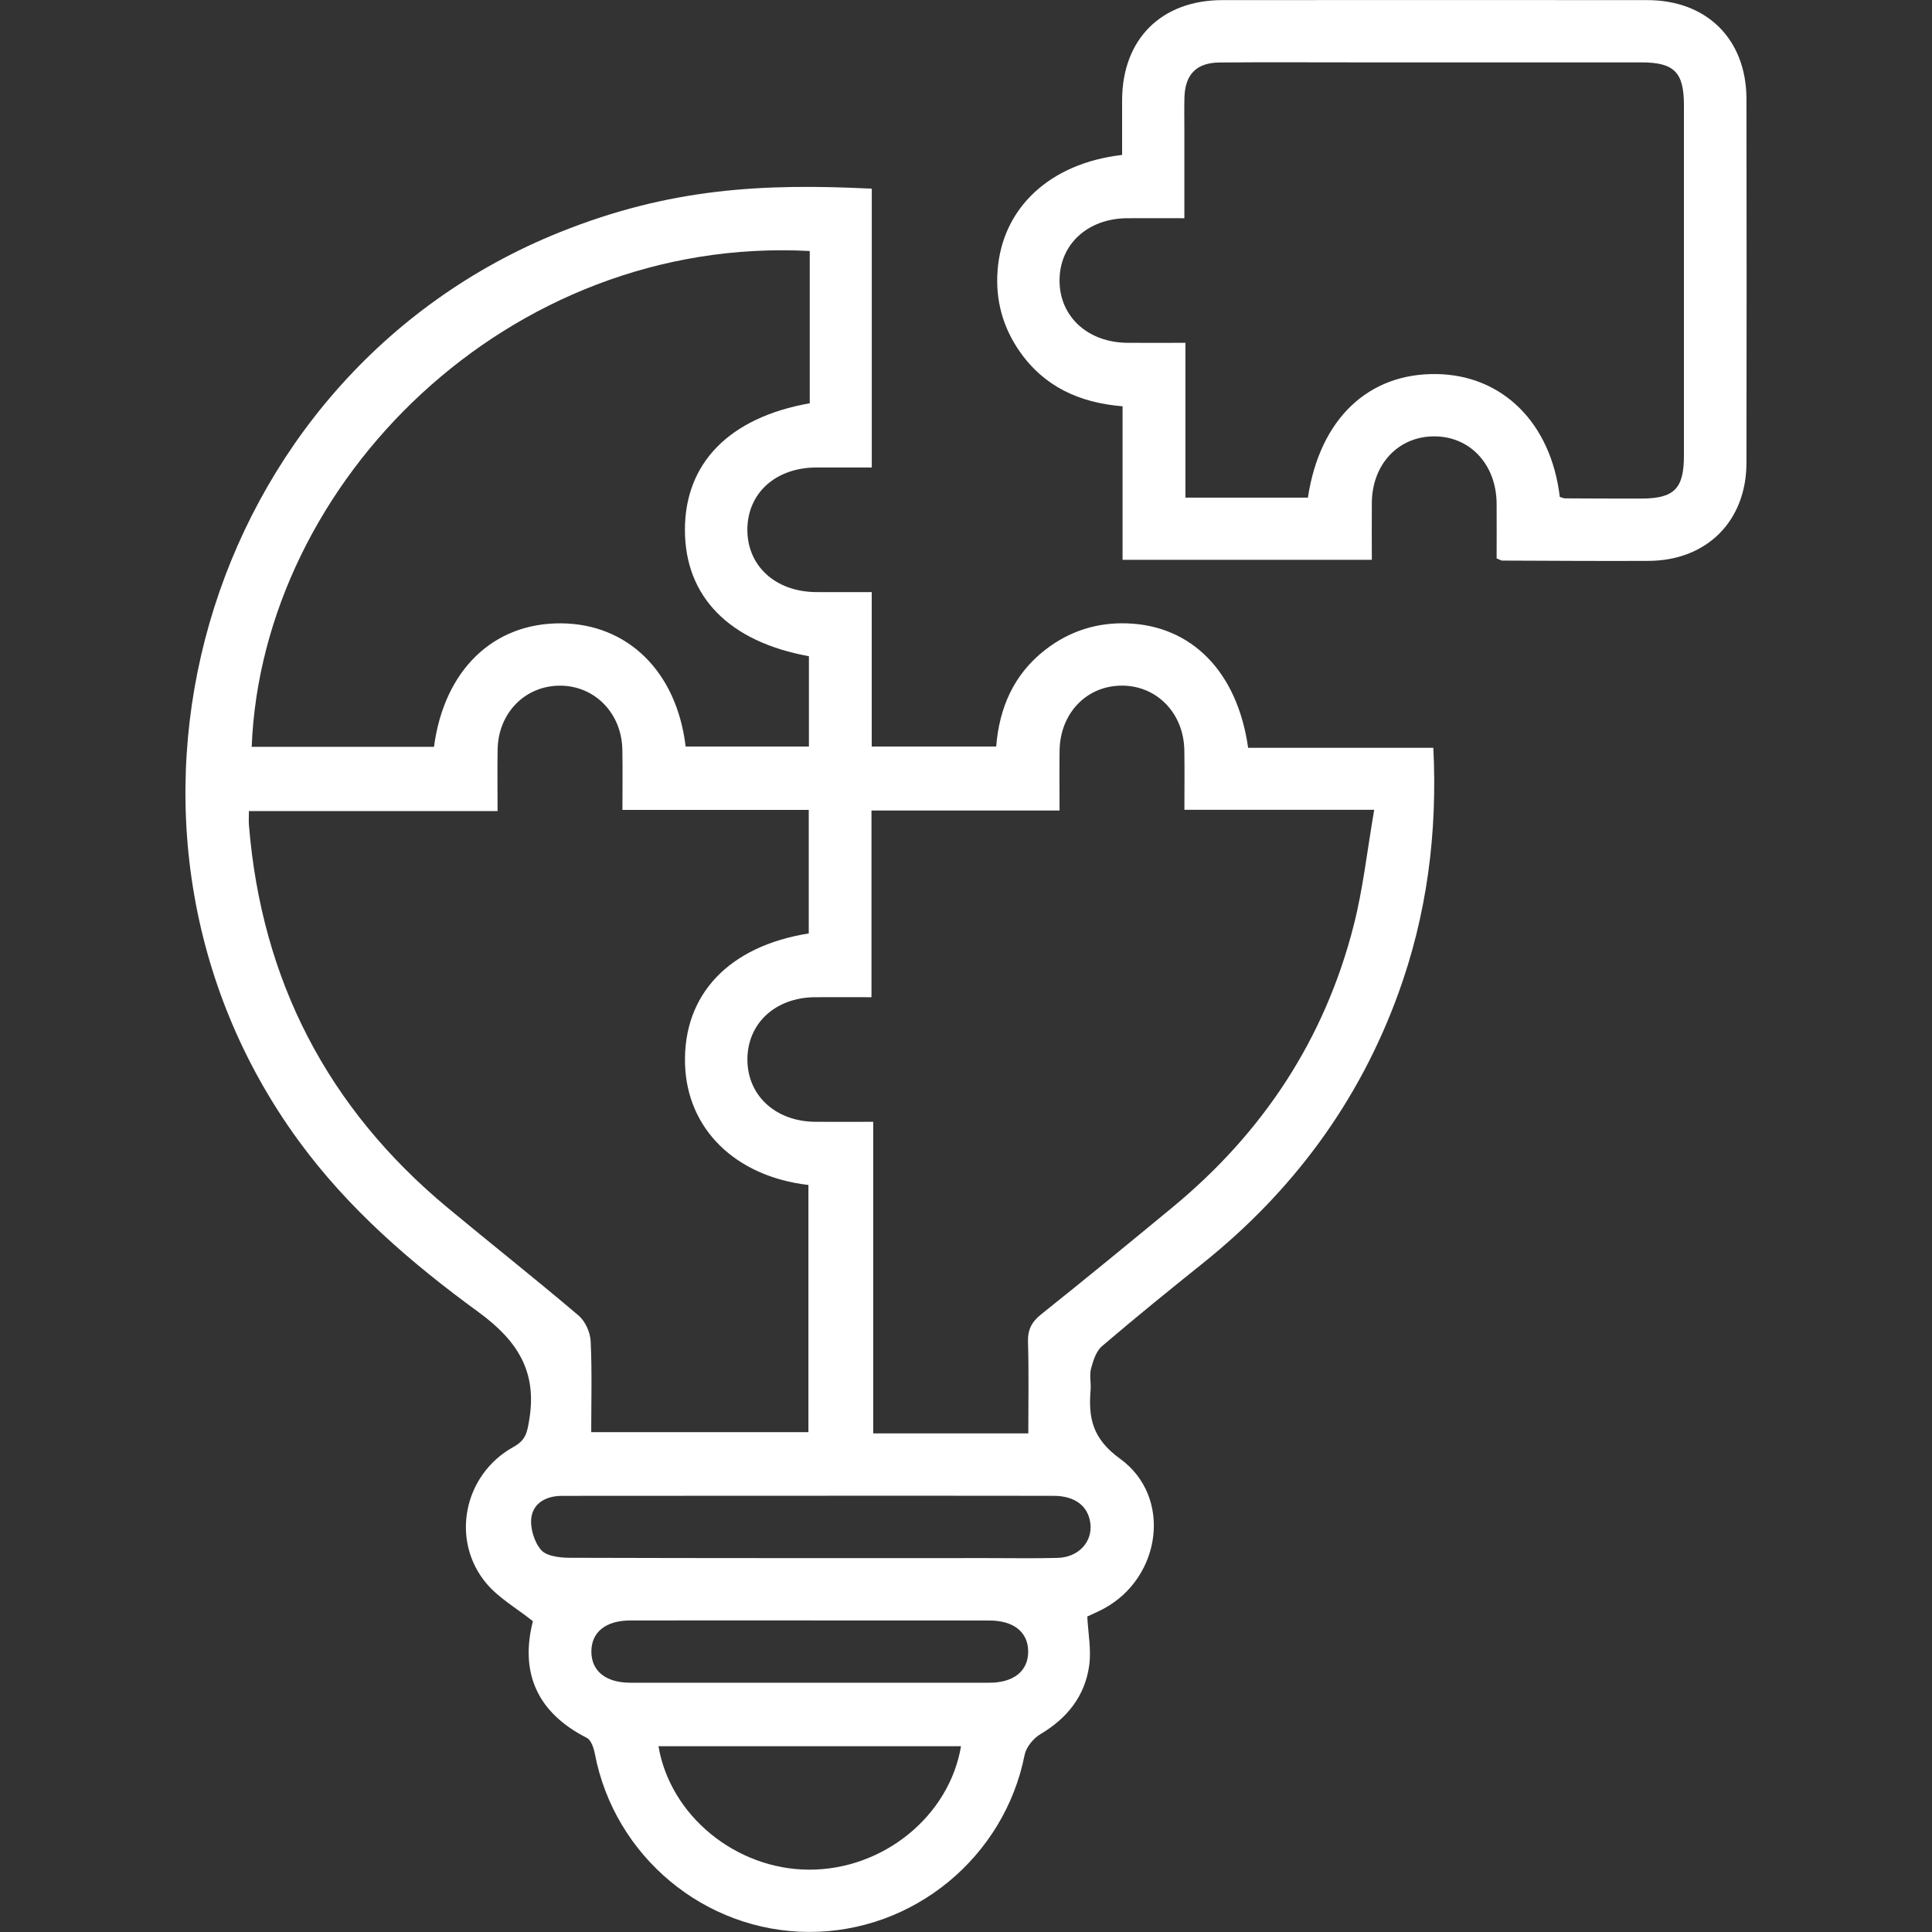
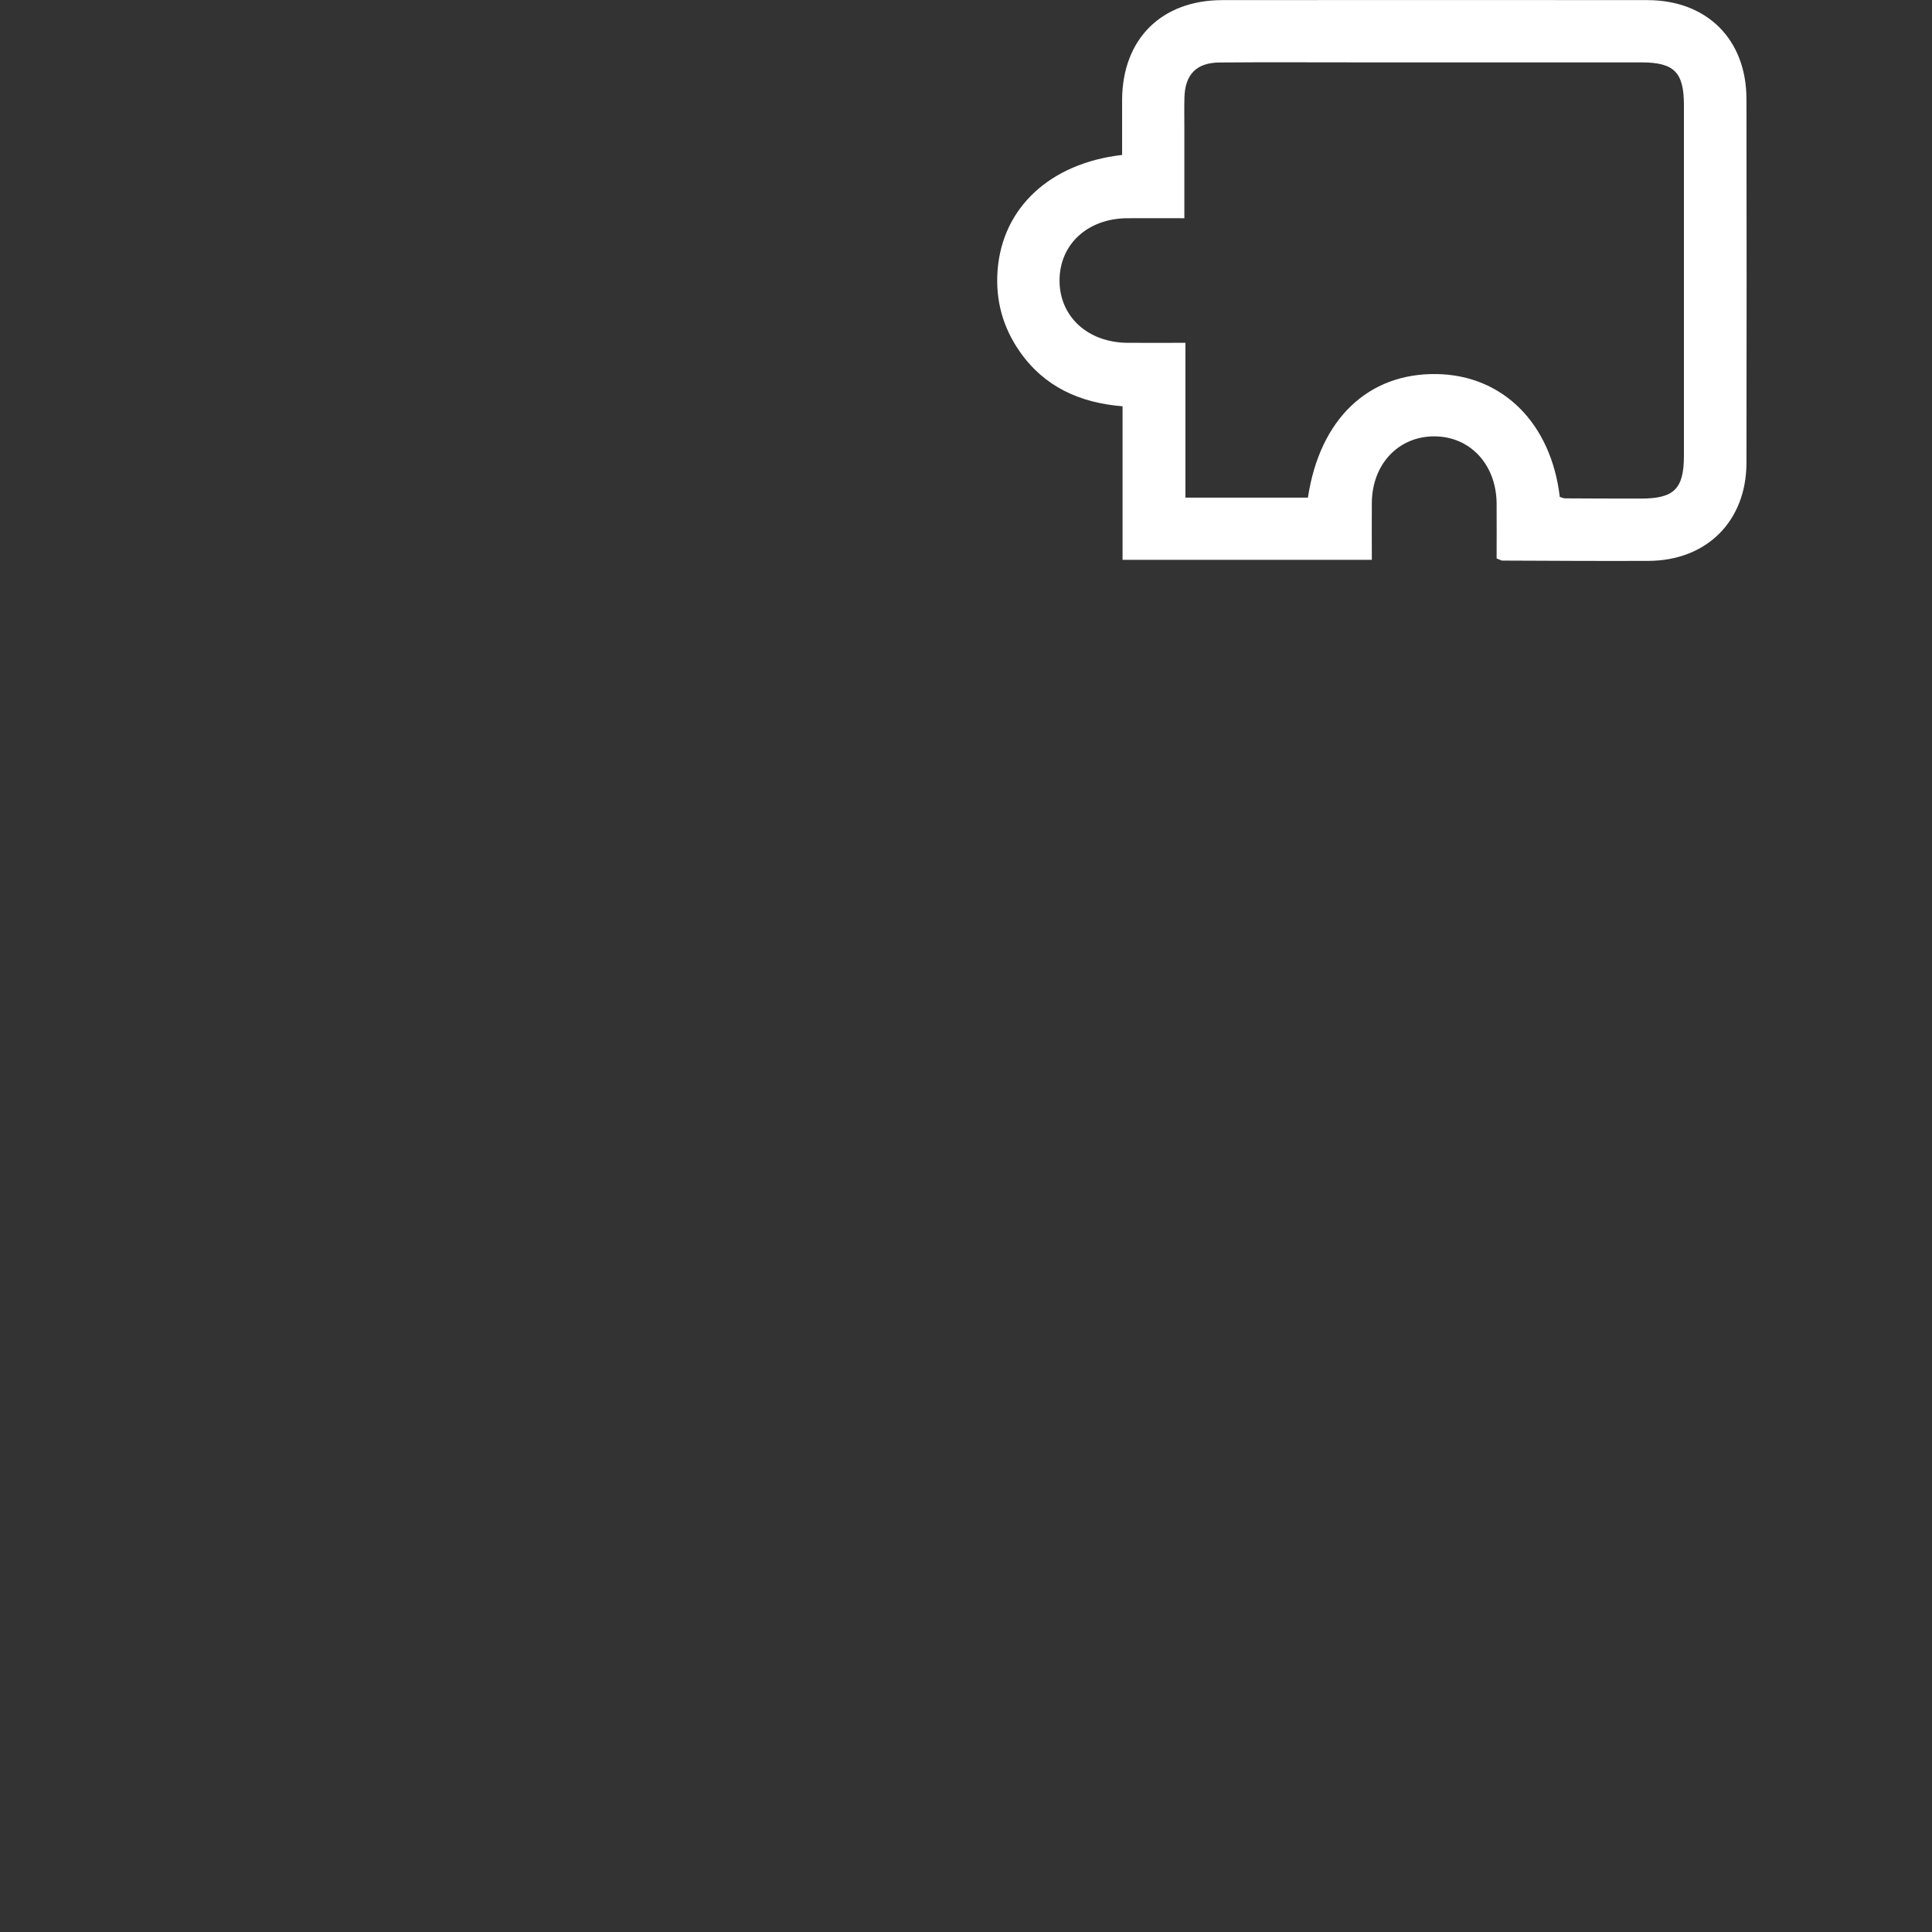
<svg xmlns="http://www.w3.org/2000/svg" id="Layer_1" data-name="Layer 1" viewBox="0 0 512 512">
  <rect x="0" y="0" width="512" height="512" fill="#333333" stroke="none" />
  <defs>
    <style>
      .cls-1 {
        fill: #fff;
        stroke-width: 0px;
      }
    </style>
  </defs>
-   <path class="cls-1" d="M231.03,50v73.89c-4.93,0-9.84-.02-14.76,0-10.66.06-18.08,6.7-18.21,16.27-.13,9.75,7.41,16.69,18.25,16.75,4.78.03,9.56,0,14.71,0v40.92h32.98c.82-10.26,4.64-19.15,13.05-25.66,6.38-4.93,13.61-7.24,21.66-6.97,17.13.58,29.21,12.85,32.06,32.98h49.08c1.12,22.7-1.71,44.33-9.33,65.24-10.44,28.67-27.95,52.28-51.75,71.35-9,7.21-17.96,14.48-26.73,21.98-1.55,1.33-2.34,3.82-2.9,5.93-.47,1.77.03,3.77-.12,5.65-.61,7.46.46,12.93,7.81,18.25,13.93,10.09,10.92,31.49-4.29,39.71-1.5.81-3.08,1.48-4.4,2.1.23,4.45,1.08,8.77.52,12.9-1.11,8.14-5.81,14.05-12.94,18.28-1.87,1.11-3.78,3.45-4.19,5.51-5.35,27.06-29.41,46.95-57.09,46.9-27.66-.05-51.59-19.98-56.79-47.18-.29-1.53-.98-3.66-2.14-4.25-13.37-6.79-17.71-17.47-14.29-30.92-4.35-3.45-8.96-6.08-12.2-9.87-9.71-11.38-6.27-28.94,7.06-36.31,3.3-1.82,3.62-3.88,4.16-7.11,2.17-12.85-3.08-21.06-13.46-28.64-17.78-12.97-34.47-27.33-47.66-45.41C18.8,219.62,53.33,99.59,148.52,61.47c28.96-11.6,53.56-12.91,82.51-11.47ZM131.86,214.95h-65.9c0,1.64-.07,2.67.01,3.69,3.34,41.16,20.85,75.01,52.66,101.43,11.52,9.57,23.28,18.86,34.69,28.55,1.77,1.5,3.1,4.44,3.21,6.78.39,8.01.15,16.04.15,24.14h57.56v-65.51c-19.45-2.26-32.23-14.93-32.7-32.11-.5-18.36,11.58-31.17,32.79-34.55v-32.74h-49.38c0-5.69.08-10.83-.02-15.96-.18-9.66-7.29-16.93-16.47-16.96-9.24-.03-16.39,7.17-16.58,16.84-.1,5.14-.02,10.29-.02,16.4h0ZM272.51,379.88c0-8.45.16-16.33-.08-24.2-.1-3.27.94-5.33,3.49-7.37,11.71-9.34,23.28-18.85,34.83-28.38,23.95-19.77,40.3-44.53,47.98-74.64,2.51-9.82,3.6-20.01,5.45-30.69h-50.3c0-5.55.07-10.68-.02-15.79-.16-9.72-7.15-17-16.32-17.11-9.44-.12-16.59,7.2-16.74,17.2-.07,5.11-.01,10.23-.01,15.89h-49.84v49.48c-5.37,0-10.18-.03-14.99,0-10.51.08-17.93,6.97-17.89,16.58.04,9.54,7.51,16.37,18.03,16.44,4.92.04,9.84,0,15.31,0v82.58h41.1,0ZM181.71,197.83h32.66v-23.93c-21.17-3.83-32.86-15.79-32.86-33.48s11.73-29.77,33.08-33.55v-40.35c-79.85-4.25-145.12,61.2-147.89,131.4h48.31c2.69-20.29,15.65-32.83,33.6-32.73,17.75.09,30.72,12.8,33.09,32.64h0ZM214.59,396.4h-24.82c-13.62,0-27.23,0-40.85.02-4.06,0-7.57,1.82-8.1,5.74-.38,2.78.75,6.49,2.58,8.6,1.44,1.66,4.97,2.06,7.58,2.07,36.88.12,73.77.08,110.65.08,6.2,0,12.41.11,18.61-.05,5.61-.14,9.37-4.29,8.71-9.24-.61-4.53-4.08-7.2-9.74-7.21-21.54-.04-43.09-.02-64.63-.02h.01ZM254.68,462.76h-80.18c3.12,18.44,20.54,32.64,39.84,32.72,19.6.09,37.2-14.08,40.34-32.72h0ZM215.11,429.43c-16.03,0-32.06-.02-48.08.01-6.52.01-10.31,3.1-10.31,8.24s3.78,8.25,10.3,8.26c31.71.02,63.42.02,95.14,0,6.51,0,10.31-3.11,10.32-8.24,0-5.14-3.79-8.24-10.3-8.25-15.68-.03-31.37-.01-47.05-.01h-.02Z" />
  <path class="cls-1" d="M396.62,148c0-4.97.04-9.78,0-14.59-.1-10.4-7.12-17.85-16.69-17.77-9.41.08-16.28,7.41-16.38,17.56-.05,4.95,0,9.91,0,15.16h-66.06v-40.69c-11.38-.92-20.78-5.19-27.29-14.56-4.48-6.45-6.42-13.63-5.83-21.45,1.24-16.54,13.79-28.39,33-30.6,0-4.8-.02-9.7,0-14.61.08-16.09,10.4-26.4,26.55-26.42C361.47,0,399.03,0,436.58.03c15.8.02,26.22,10.42,26.25,26.19.05,32.15.06,64.3,0,96.45-.03,15.44-10.53,25.9-25.96,25.97-12.92.06-25.84-.03-38.75-.08-.3,0-.61-.23-1.46-.56h-.04ZM413.37,131.69c.67.2,1,.38,1.32.38,6.72.03,13.44.07,20.16.06,8.81,0,11.4-2.58,11.41-11.33.01-30.97.01-61.93,0-92.9,0-8.79-2.58-11.37-11.36-11.37-25.17-.01-50.33,0-75.5,0-12.07,0-24.13-.07-36.2.03-6.12.05-9.14,3.15-9.31,9.25-.08,2.75-.02,5.5-.02,8.26v23.76c-5.55,0-10.36-.03-15.17,0-10.52.08-17.94,6.96-17.91,16.57.03,9.54,7.51,16.38,18.03,16.45,4.92.04,9.85,0,15.33,0v41.03h32.46c3.14-20.81,15.97-33.04,34.12-32.75,17.5.28,30.32,13,32.63,32.56h.01Z" />
</svg>